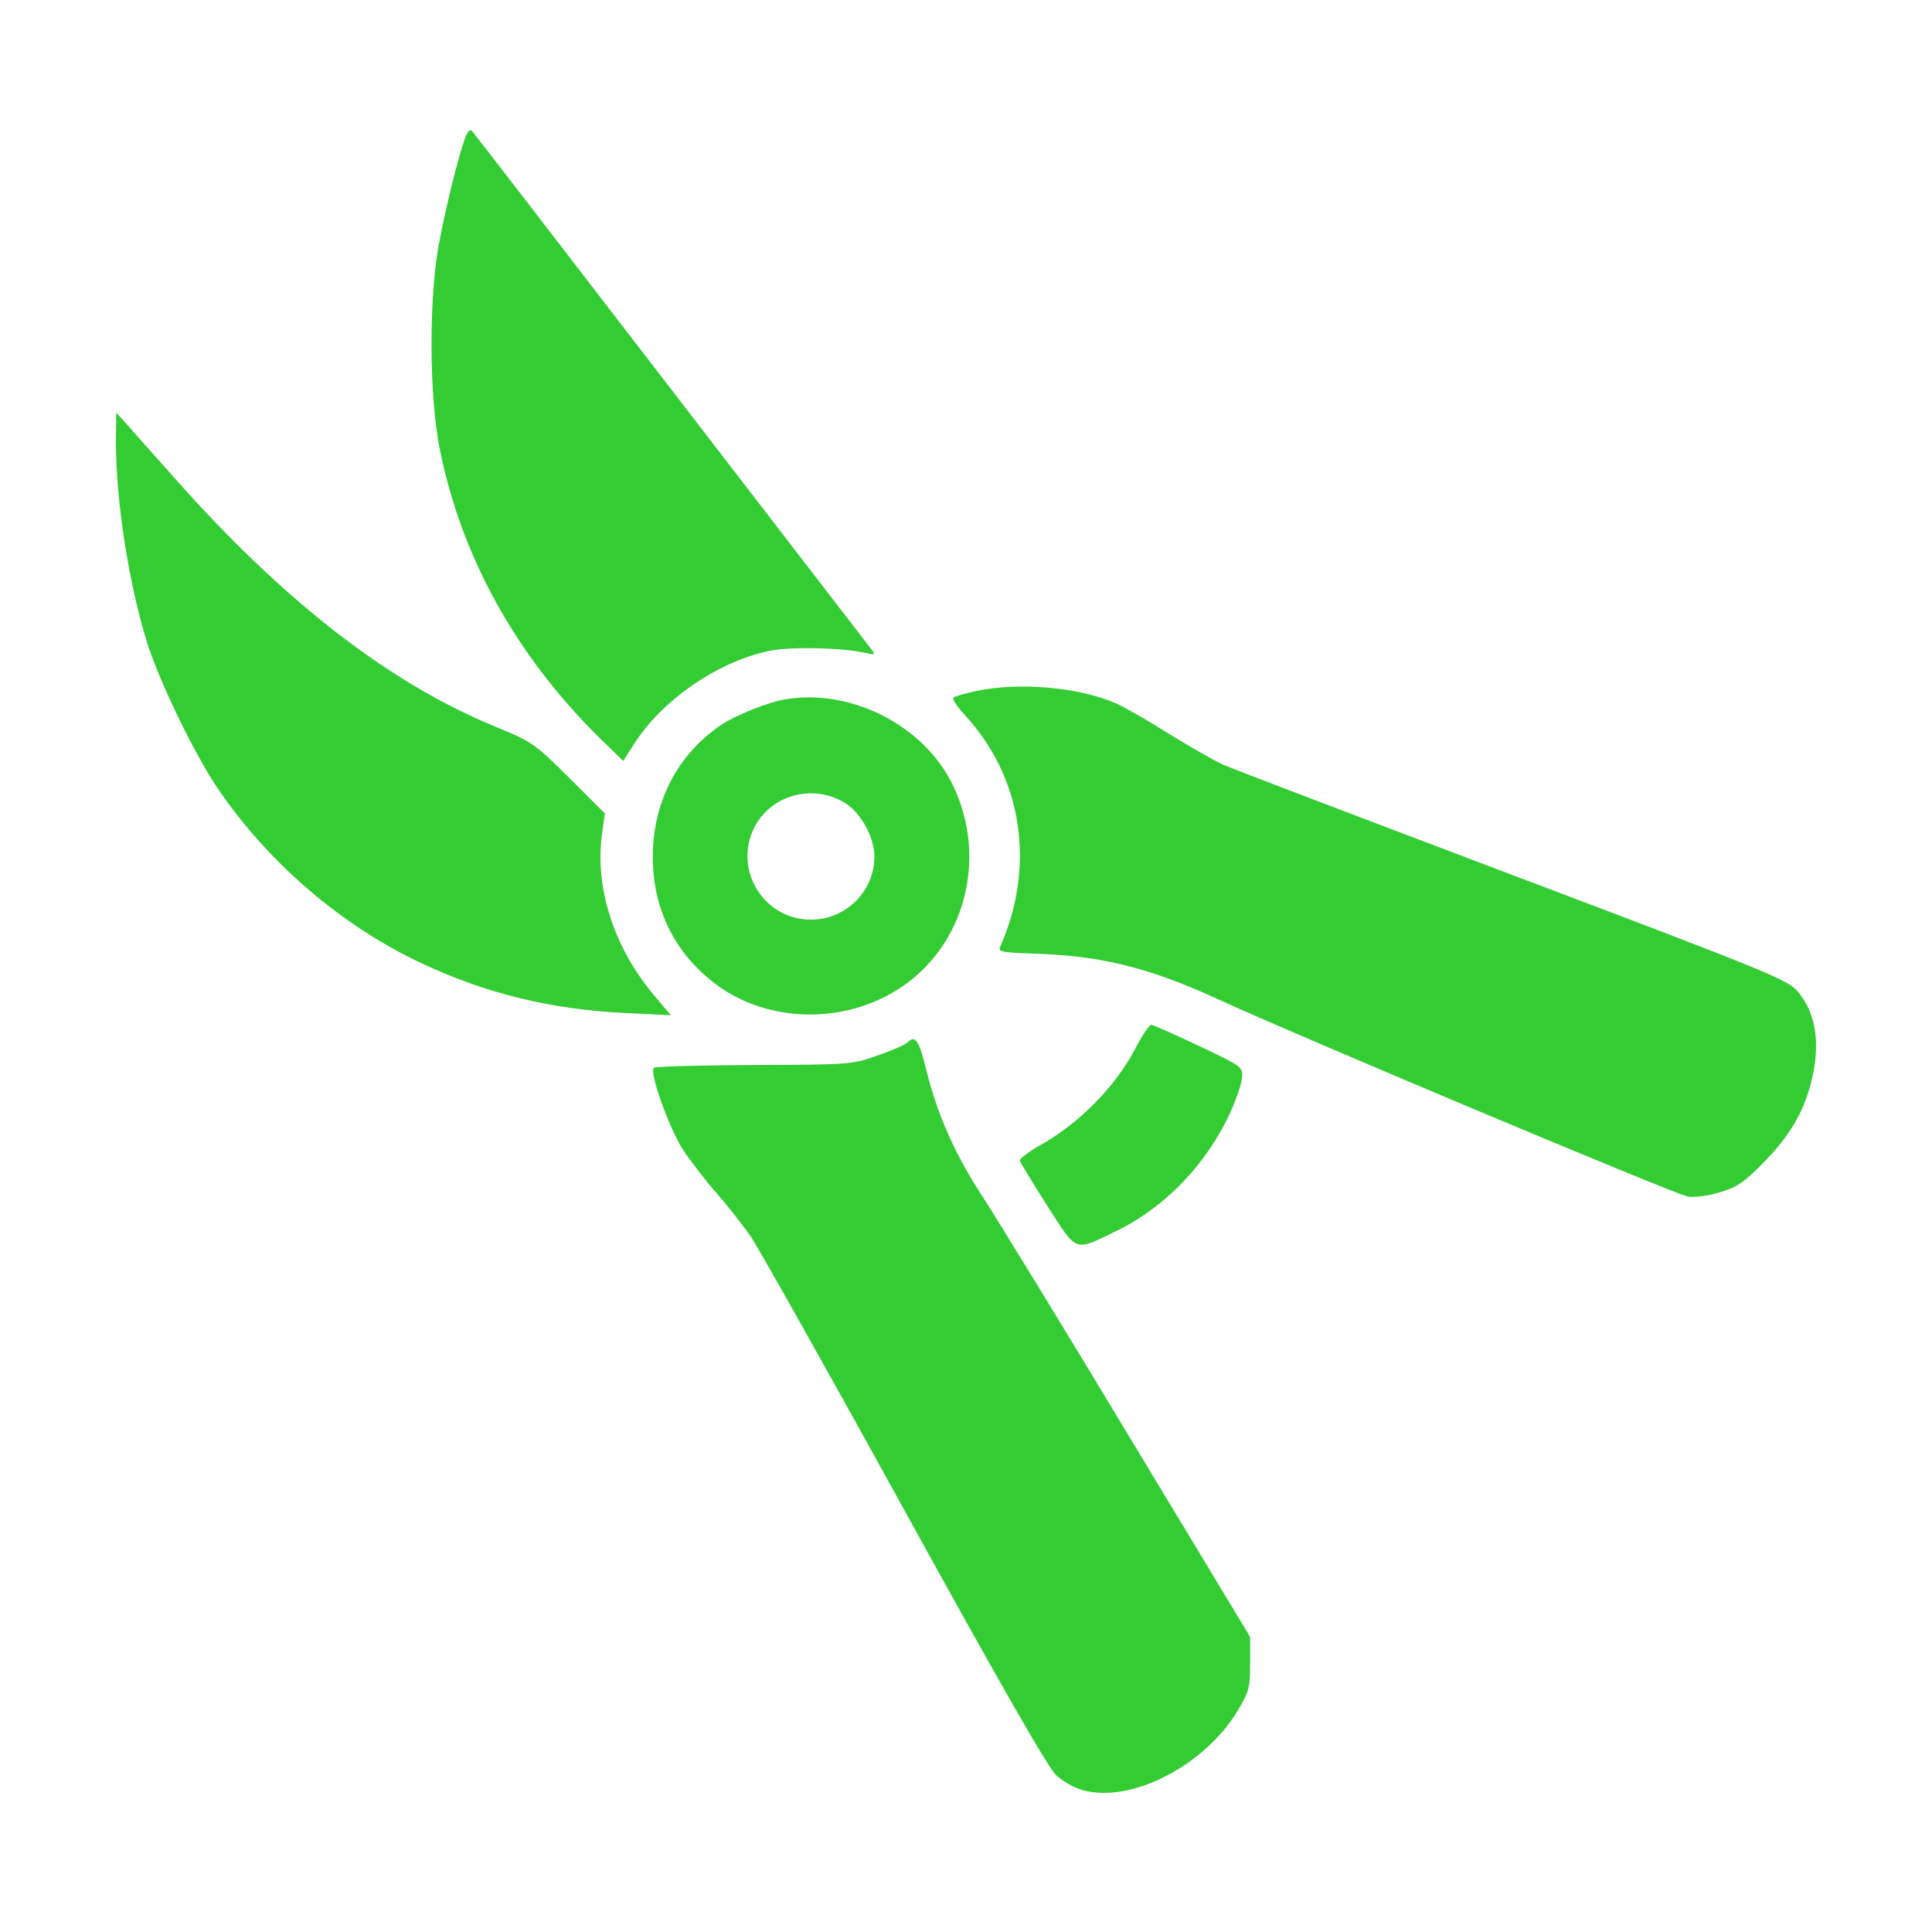
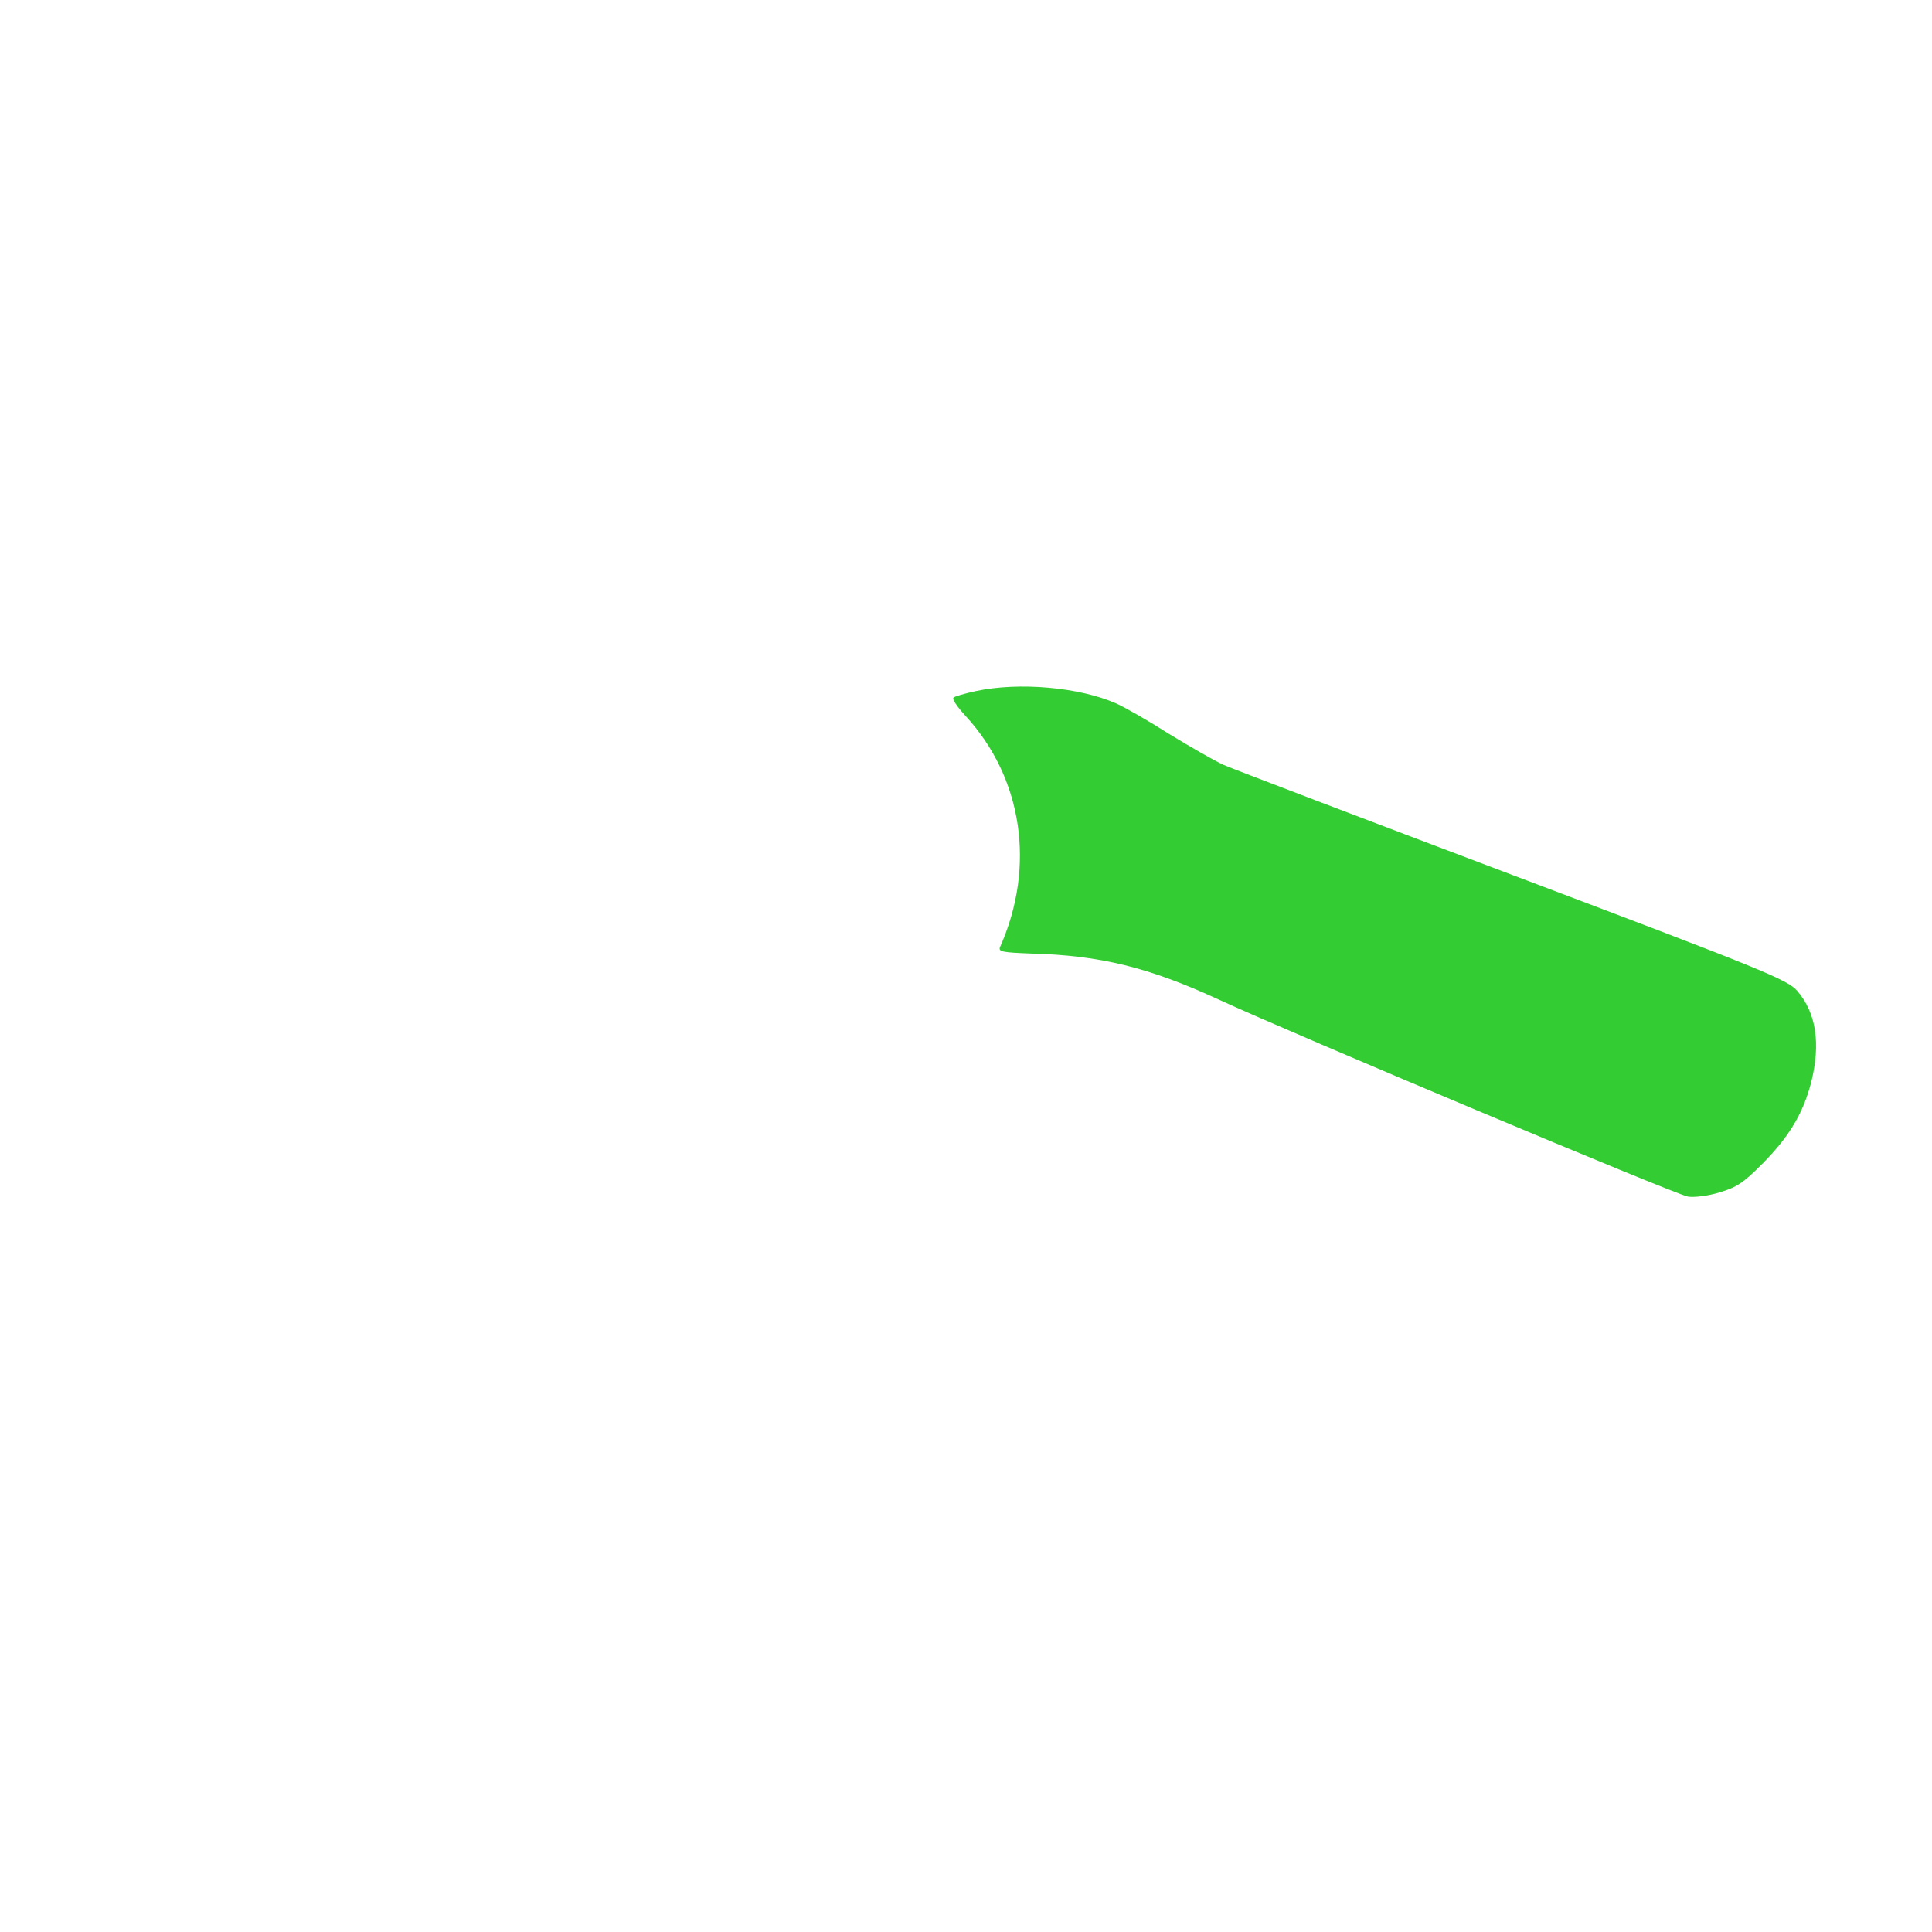
<svg xmlns="http://www.w3.org/2000/svg" width="250" height="250" viewBox="0 0 250 250" fill="none">
-   <path d="M60.193 17.843C59.326 20.125 57.591 27.201 56.724 31.949C55.491 38.933 55.537 51.349 56.906 58.106C59.691 72.029 66.721 84.719 77.448 95.356L80.644 98.46L82.287 95.903C86.076 90.243 93.243 85.45 99.817 84.171C102.601 83.669 108.992 83.806 112.005 84.491C113.146 84.765 113.283 84.719 112.872 84.171C112.598 83.806 100.912 68.651 86.898 50.437C72.883 32.222 61.288 17.158 61.06 16.93C60.832 16.702 60.467 17.067 60.193 17.843Z" fill="#33CC33" />
-   <path d="M15 57.193C15 64.999 16.735 75.955 19.154 83.532C20.889 88.736 25.18 97.592 28.147 101.975C34.629 111.561 44.17 119.778 54.487 124.617C62.932 128.588 71.331 130.643 81.146 131.099L86.806 131.373L84.433 128.543C79.366 122.426 76.946 114.711 77.905 107.863L78.27 105.261L73.659 100.651C69.186 96.223 68.866 95.995 64.21 94.077C50.47 88.463 36.729 77.826 22.623 61.895C20.067 59.019 17.282 55.914 16.506 55.002L15.046 53.404L15 57.193Z" fill="#33CC33" />
  <path d="M126.293 89.421C124.832 89.741 123.509 90.106 123.372 90.289C123.189 90.471 123.874 91.475 124.924 92.617C132.319 100.651 134.054 112.109 129.397 122.563C129.169 123.156 129.763 123.247 133.323 123.384C142.316 123.613 148.661 125.165 157.746 129.364C167.241 133.747 216.862 154.609 218.414 154.837C219.19 154.974 221.061 154.746 222.522 154.289C224.713 153.65 225.672 153.011 228.137 150.5C231.515 147.076 233.295 144.109 234.345 140.138C235.623 135.071 235.03 131.099 232.565 128.223C231.287 126.762 228.274 125.53 195.772 113.25C176.325 105.901 159.435 99.464 158.293 98.962C157.107 98.414 154.002 96.634 151.309 94.99C148.661 93.301 145.557 91.521 144.416 91.019C139.668 88.919 131.862 88.234 126.293 89.421Z" fill="#33CC33" />
-   <path d="M101.734 90.471C99.543 90.791 95.115 92.571 93.243 93.849C87.217 97.958 84.022 104.759 84.524 112.383C84.889 118.5 87.765 123.75 92.741 127.447C99.497 132.423 109.357 132.56 116.524 127.812C124.878 122.289 127.8 111.105 123.372 101.746C119.72 93.986 110.316 89.102 101.734 90.471ZM109.54 104.029C111.503 105.353 113.146 108.457 113.146 110.831C113.146 115.35 109.449 119.002 104.929 119.002C98.812 119.002 94.841 112.52 97.625 107.042C99.817 102.751 105.431 101.336 109.54 104.029Z" fill="#33CC33" />
-   <path d="M147.018 135.481C144.416 140.548 139.623 145.433 134.464 148.263C133.049 149.085 131.908 149.952 131.954 150.18C132.045 150.454 133.643 153.102 135.514 156.024C139.44 162.141 138.938 161.958 144.416 159.31C150.761 156.252 156.194 150.591 159.252 143.835C159.982 142.192 160.667 140.229 160.713 139.453C160.85 138.083 160.758 137.992 155.144 135.344C151.994 133.838 149.255 132.651 148.981 132.605C148.753 132.605 147.84 133.884 147.018 135.481Z" fill="#33CC33" />
-   <path d="M117.437 134.888C117.163 135.162 115.429 135.938 113.557 136.577C110.225 137.764 109.951 137.764 97.534 137.81C90.595 137.855 84.752 137.992 84.615 138.175C83.976 138.768 86.624 146.072 88.404 148.811C89.409 150.317 91.371 152.874 92.832 154.517C94.247 156.161 96.21 158.626 97.169 160.041C98.127 161.456 107.075 177.342 117.026 195.419C128.987 217.148 135.606 228.743 136.656 229.702C137.477 230.478 139.075 231.391 140.171 231.665C146.425 233.354 155.874 228.469 160.165 221.348C161.626 218.928 161.763 218.381 161.763 215.231V211.807L146.196 186.015C137.66 171.818 129.169 157.987 127.434 155.293C123.646 149.541 121.317 144.337 119.902 138.586C118.898 134.568 118.442 133.884 117.437 134.888Z" fill="#33CC33" />
</svg>